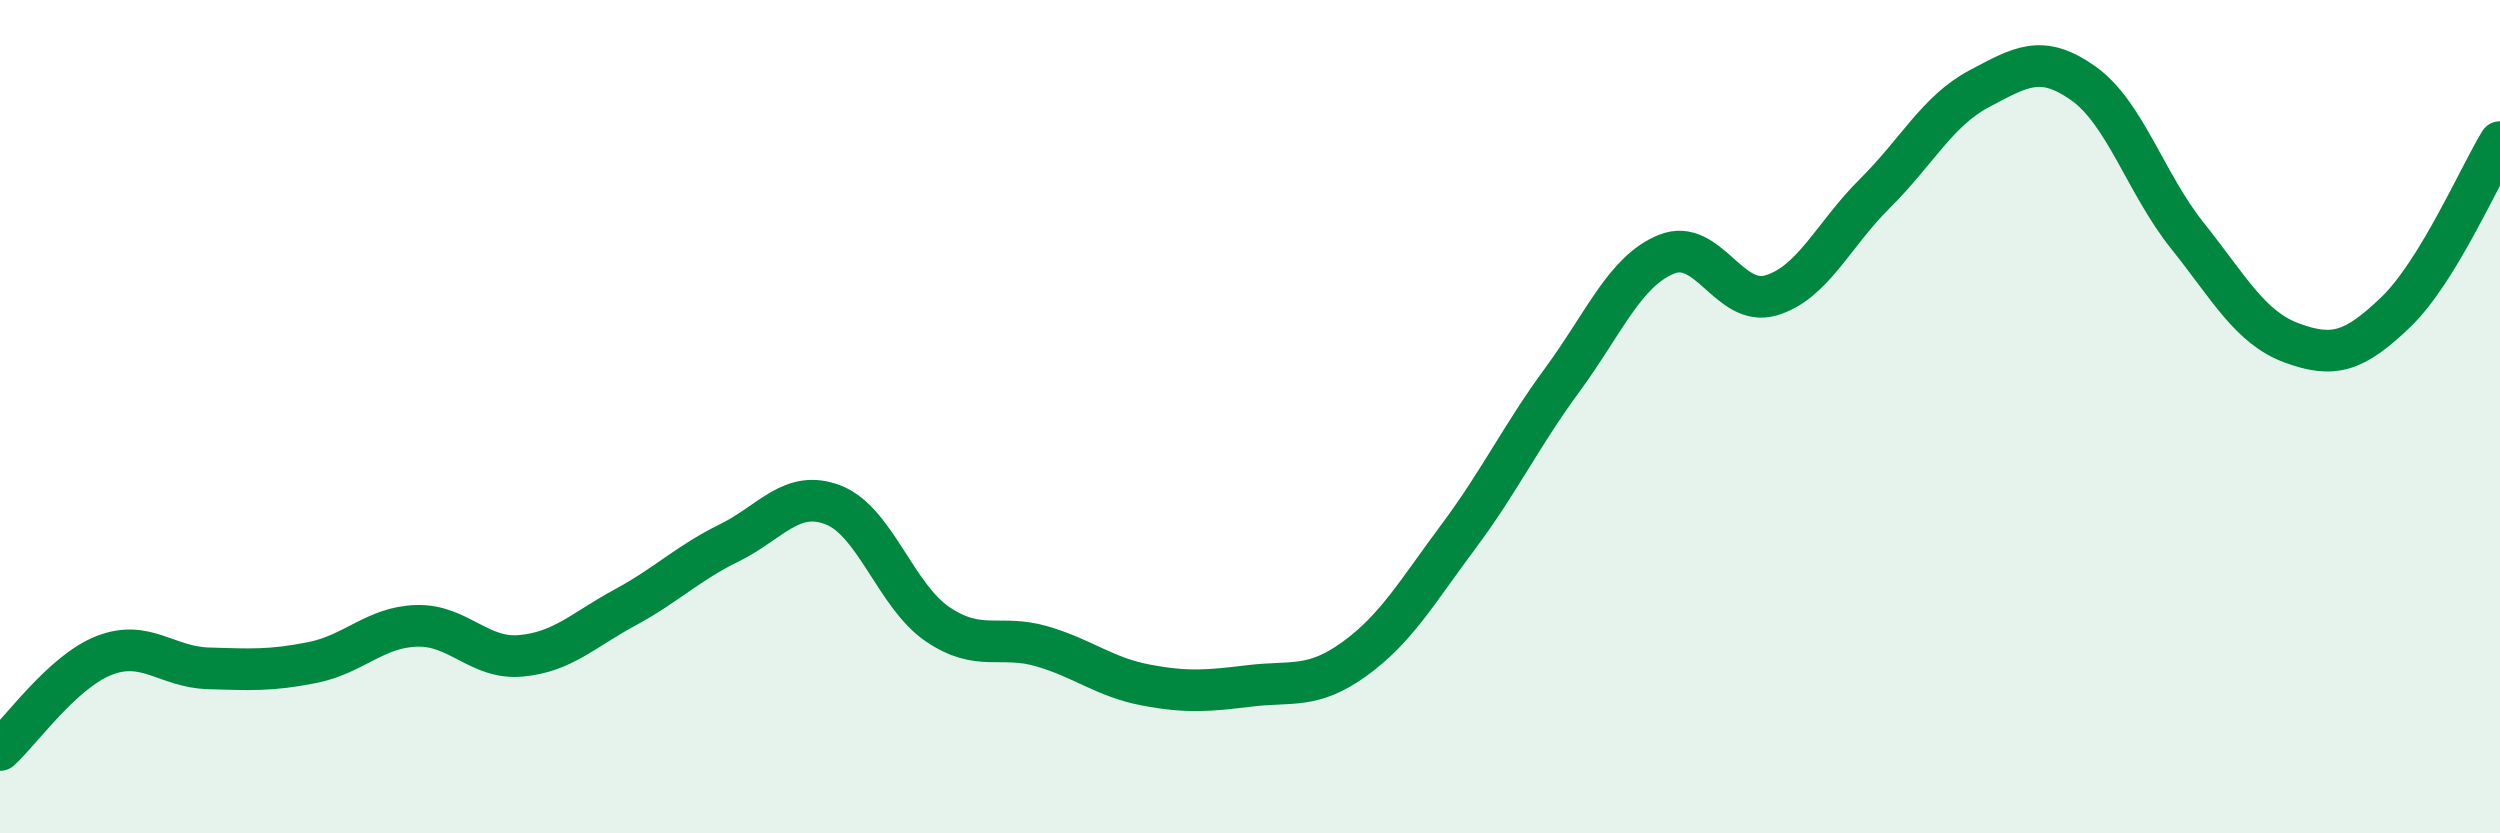
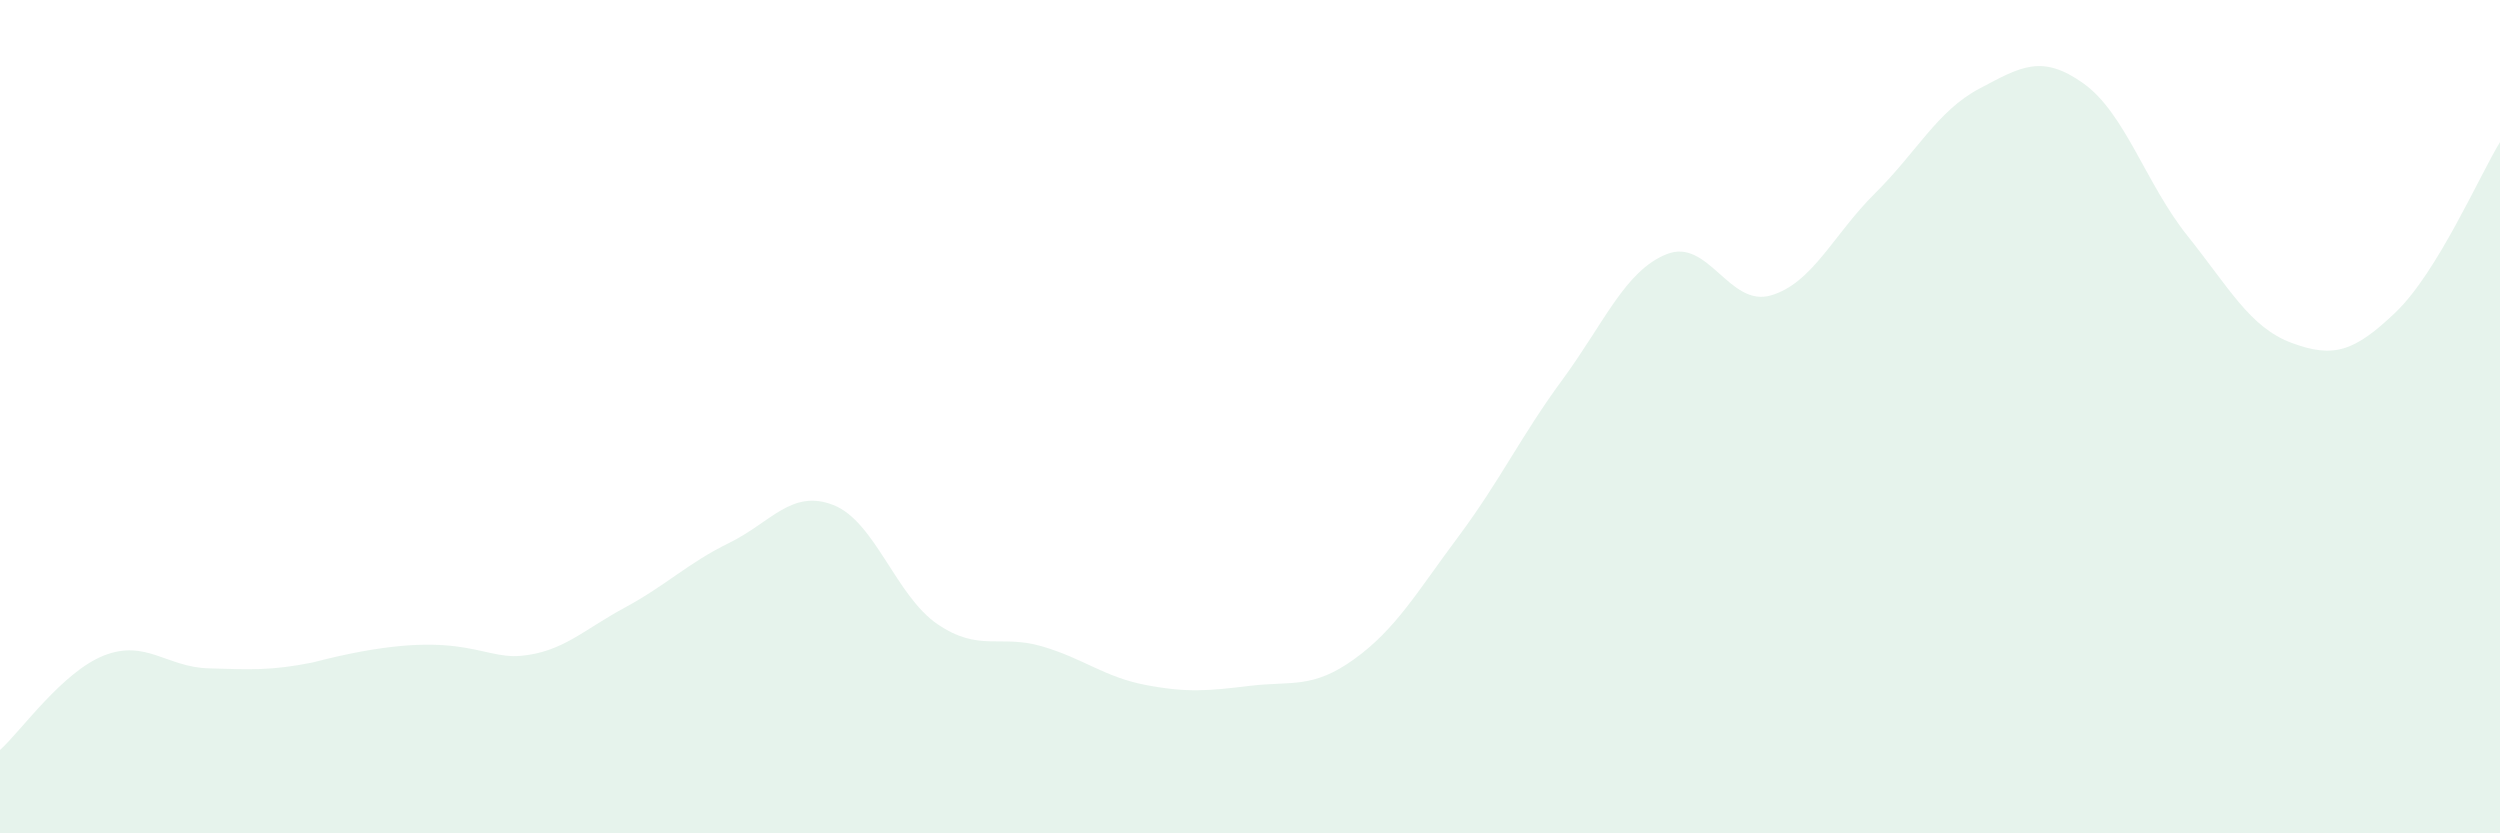
<svg xmlns="http://www.w3.org/2000/svg" width="60" height="20" viewBox="0 0 60 20">
-   <path d="M 0,18 C 0.5,17.55 1.5,16.12 2.5,15.73 C 3.5,15.34 4,16.01 5,16.04 C 6,16.07 6.5,16.1 7.5,15.9 C 8.5,15.7 9,15.05 10,15.02 C 11,14.99 11.5,15.83 12.5,15.74 C 13.5,15.65 14,15.12 15,14.58 C 16,14.04 16.5,13.52 17.5,13.03 C 18.5,12.54 19,11.73 20,12.12 C 21,12.51 21.5,14.3 22.5,14.98 C 23.5,15.66 24,15.22 25,15.51 C 26,15.8 26.5,16.25 27.5,16.44 C 28.5,16.63 29,16.58 30,16.46 C 31,16.34 31.5,16.54 32.5,15.82 C 33.5,15.1 34,14.22 35,12.88 C 36,11.54 36.5,10.47 37.5,9.11 C 38.5,7.75 39,6.5 40,6.1 C 41,5.7 41.5,7.38 42.5,7.09 C 43.5,6.8 44,5.63 45,4.64 C 46,3.65 46.5,2.66 47.5,2.13 C 48.5,1.6 49,1.29 50,2 C 51,2.71 51.5,4.41 52.5,5.66 C 53.5,6.91 54,7.86 55,8.23 C 56,8.6 56.5,8.45 57.5,7.49 C 58.5,6.53 59.5,4.23 60,3.41L60 20L0 20Z" fill="#008740" opacity="0.1" stroke-linecap="round" stroke-linejoin="round" />
-   <path d="M 0,18 C 0.5,17.55 1.5,16.12 2.5,15.73 C 3.5,15.34 4,16.01 5,16.04 C 6,16.07 6.5,16.1 7.5,15.9 C 8.5,15.7 9,15.05 10,15.02 C 11,14.99 11.5,15.83 12.5,15.74 C 13.5,15.65 14,15.12 15,14.58 C 16,14.04 16.5,13.52 17.5,13.03 C 18.5,12.54 19,11.73 20,12.12 C 21,12.51 21.5,14.3 22.5,14.98 C 23.5,15.66 24,15.22 25,15.51 C 26,15.8 26.5,16.25 27.5,16.44 C 28.5,16.63 29,16.58 30,16.46 C 31,16.34 31.5,16.54 32.5,15.82 C 33.5,15.1 34,14.22 35,12.88 C 36,11.54 36.5,10.47 37.5,9.11 C 38.5,7.75 39,6.5 40,6.1 C 41,5.7 41.5,7.38 42.5,7.09 C 43.5,6.8 44,5.63 45,4.64 C 46,3.65 46.5,2.66 47.5,2.13 C 48.5,1.6 49,1.29 50,2 C 51,2.71 51.5,4.41 52.5,5.66 C 53.5,6.91 54,7.86 55,8.23 C 56,8.6 56.5,8.45 57.5,7.49 C 58.5,6.53 59.5,4.23 60,3.41" stroke="#008740" stroke-width="1" fill="none" stroke-linecap="round" stroke-linejoin="round" />
+   <path d="M 0,18 C 0.5,17.55 1.5,16.12 2.5,15.73 C 3.5,15.34 4,16.01 5,16.04 C 6,16.07 6.5,16.1 7.5,15.9 C 11,14.99 11.5,15.83 12.5,15.74 C 13.5,15.65 14,15.12 15,14.58 C 16,14.04 16.5,13.52 17.5,13.03 C 18.5,12.54 19,11.73 20,12.12 C 21,12.51 21.5,14.3 22.5,14.98 C 23.5,15.66 24,15.22 25,15.51 C 26,15.8 26.5,16.25 27.5,16.44 C 28.5,16.63 29,16.58 30,16.46 C 31,16.34 31.5,16.54 32.5,15.82 C 33.5,15.1 34,14.22 35,12.88 C 36,11.54 36.5,10.47 37.5,9.11 C 38.5,7.75 39,6.5 40,6.1 C 41,5.7 41.5,7.38 42.5,7.09 C 43.5,6.8 44,5.63 45,4.64 C 46,3.65 46.5,2.66 47.5,2.13 C 48.5,1.6 49,1.29 50,2 C 51,2.71 51.5,4.41 52.5,5.66 C 53.5,6.91 54,7.86 55,8.23 C 56,8.6 56.5,8.45 57.5,7.49 C 58.5,6.53 59.5,4.23 60,3.41L60 20L0 20Z" fill="#008740" opacity="0.1" stroke-linecap="round" stroke-linejoin="round" />
</svg>